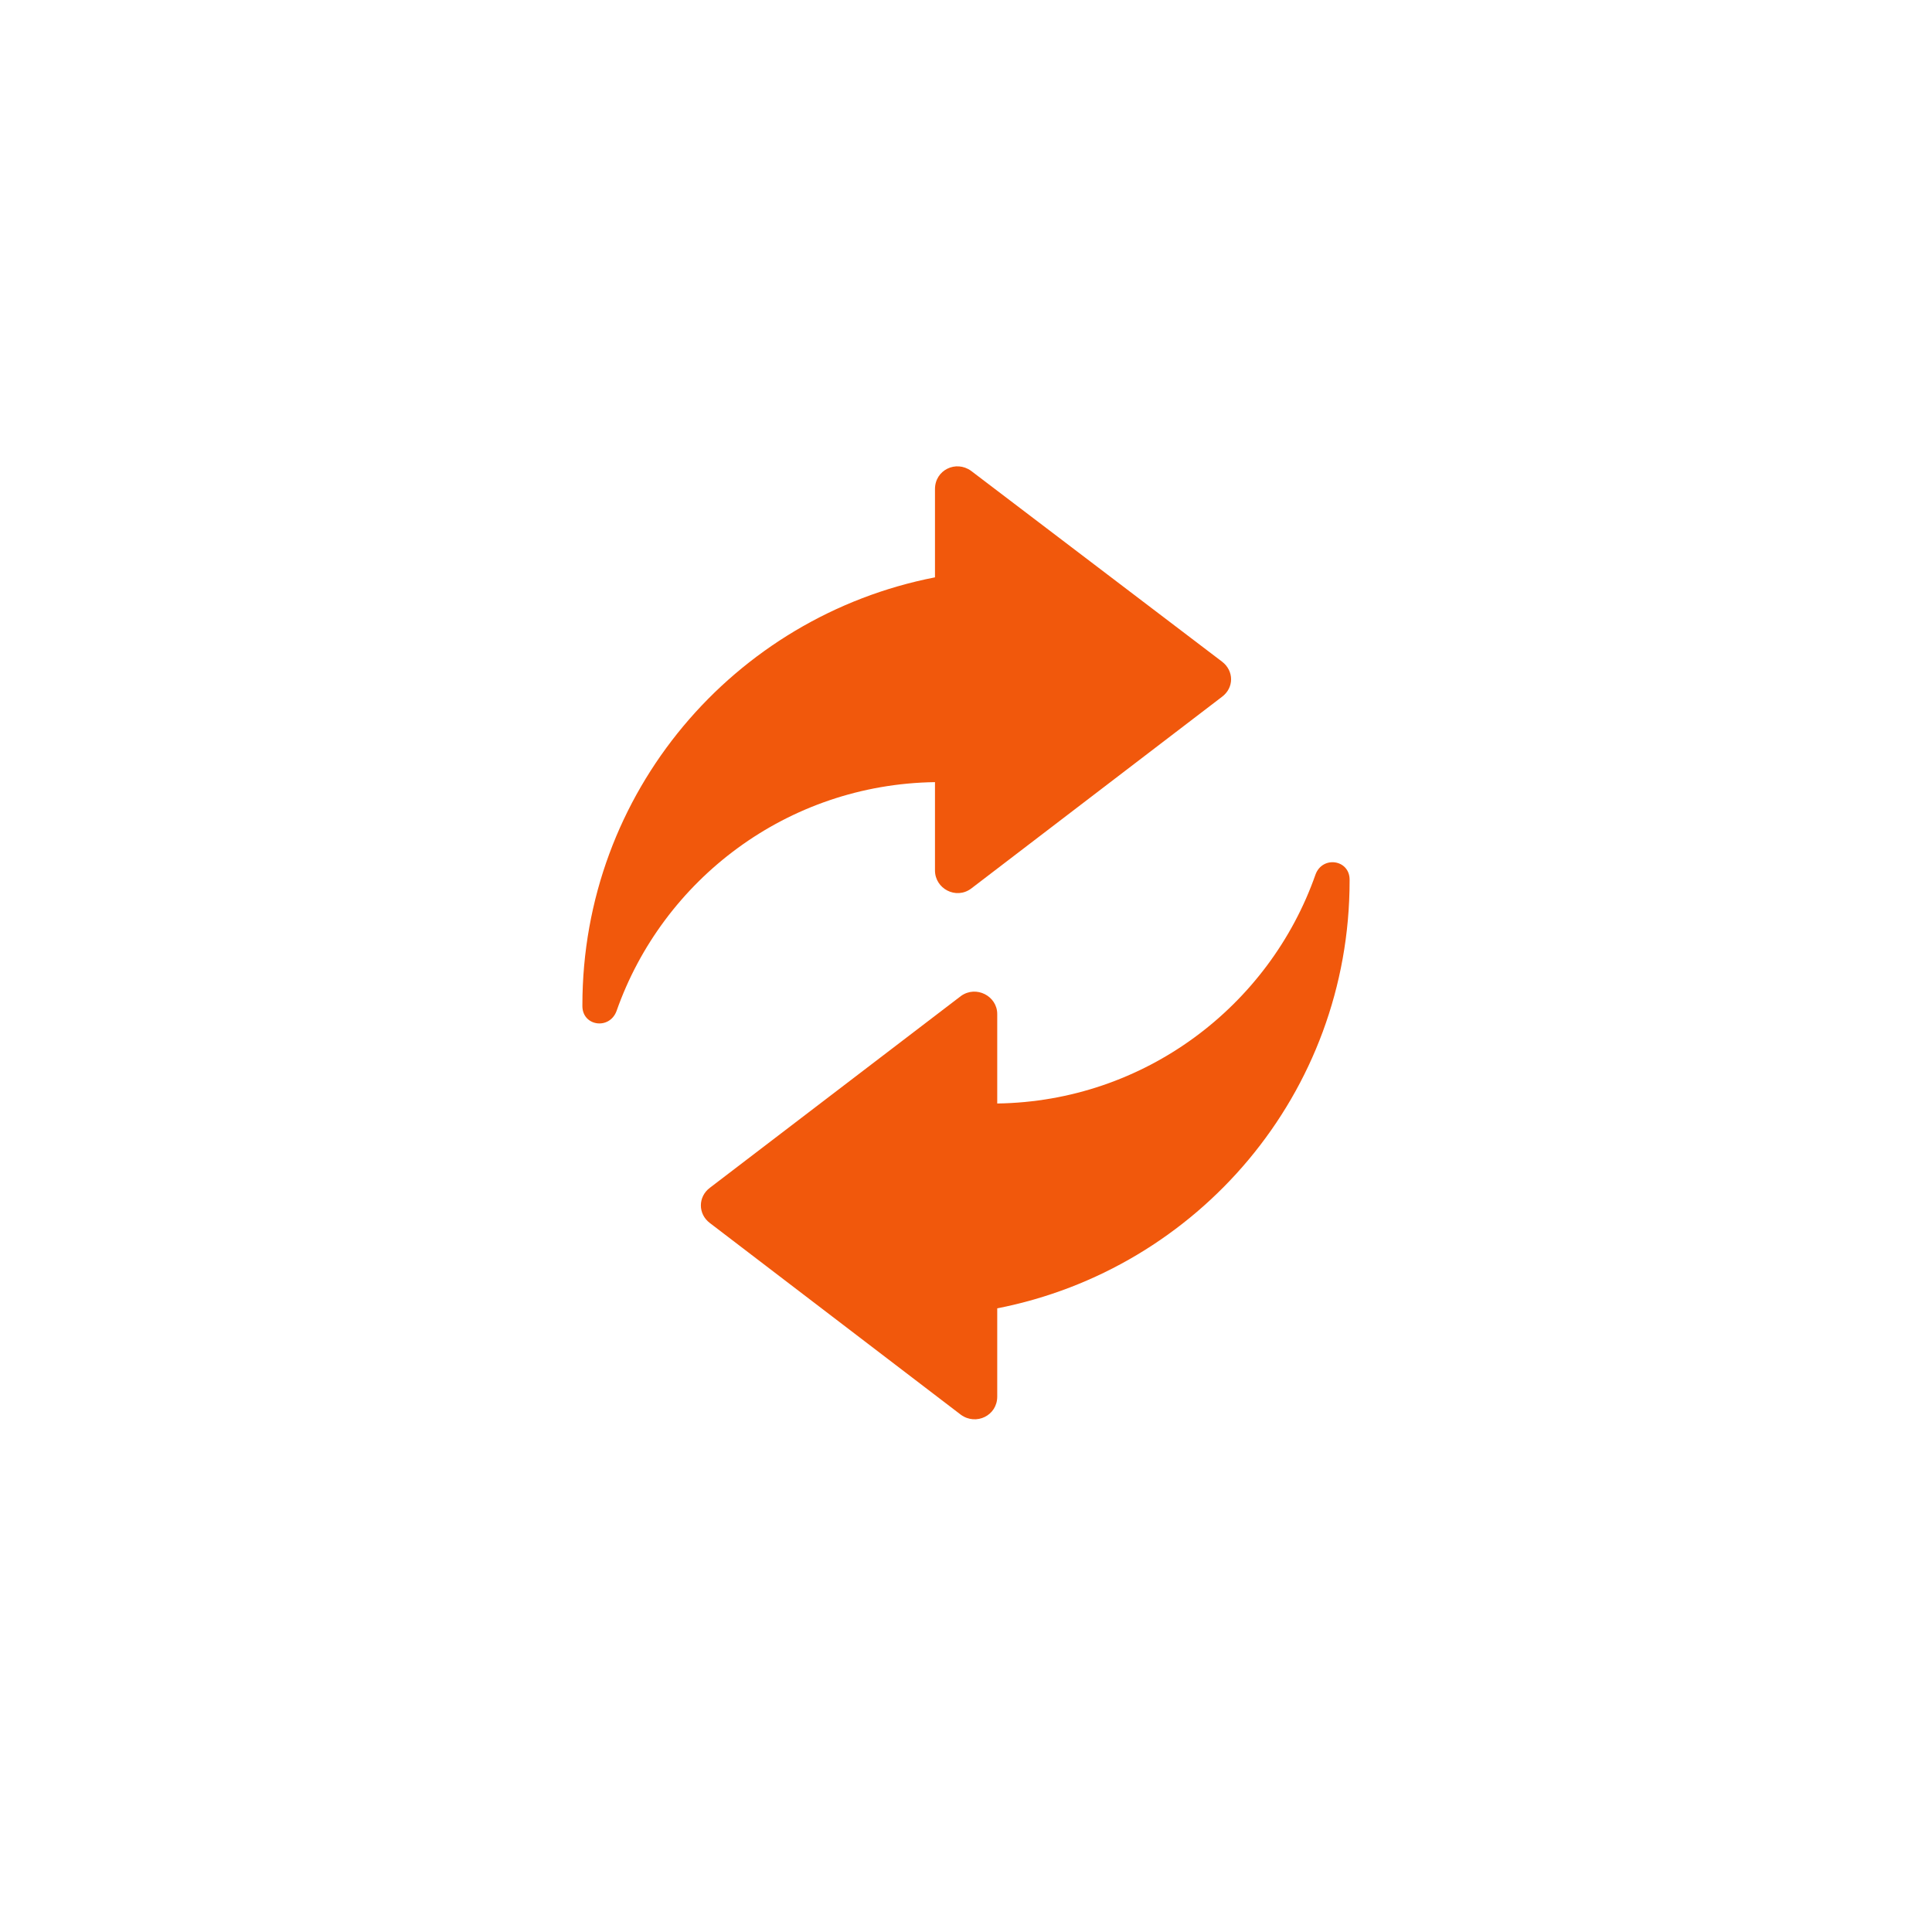
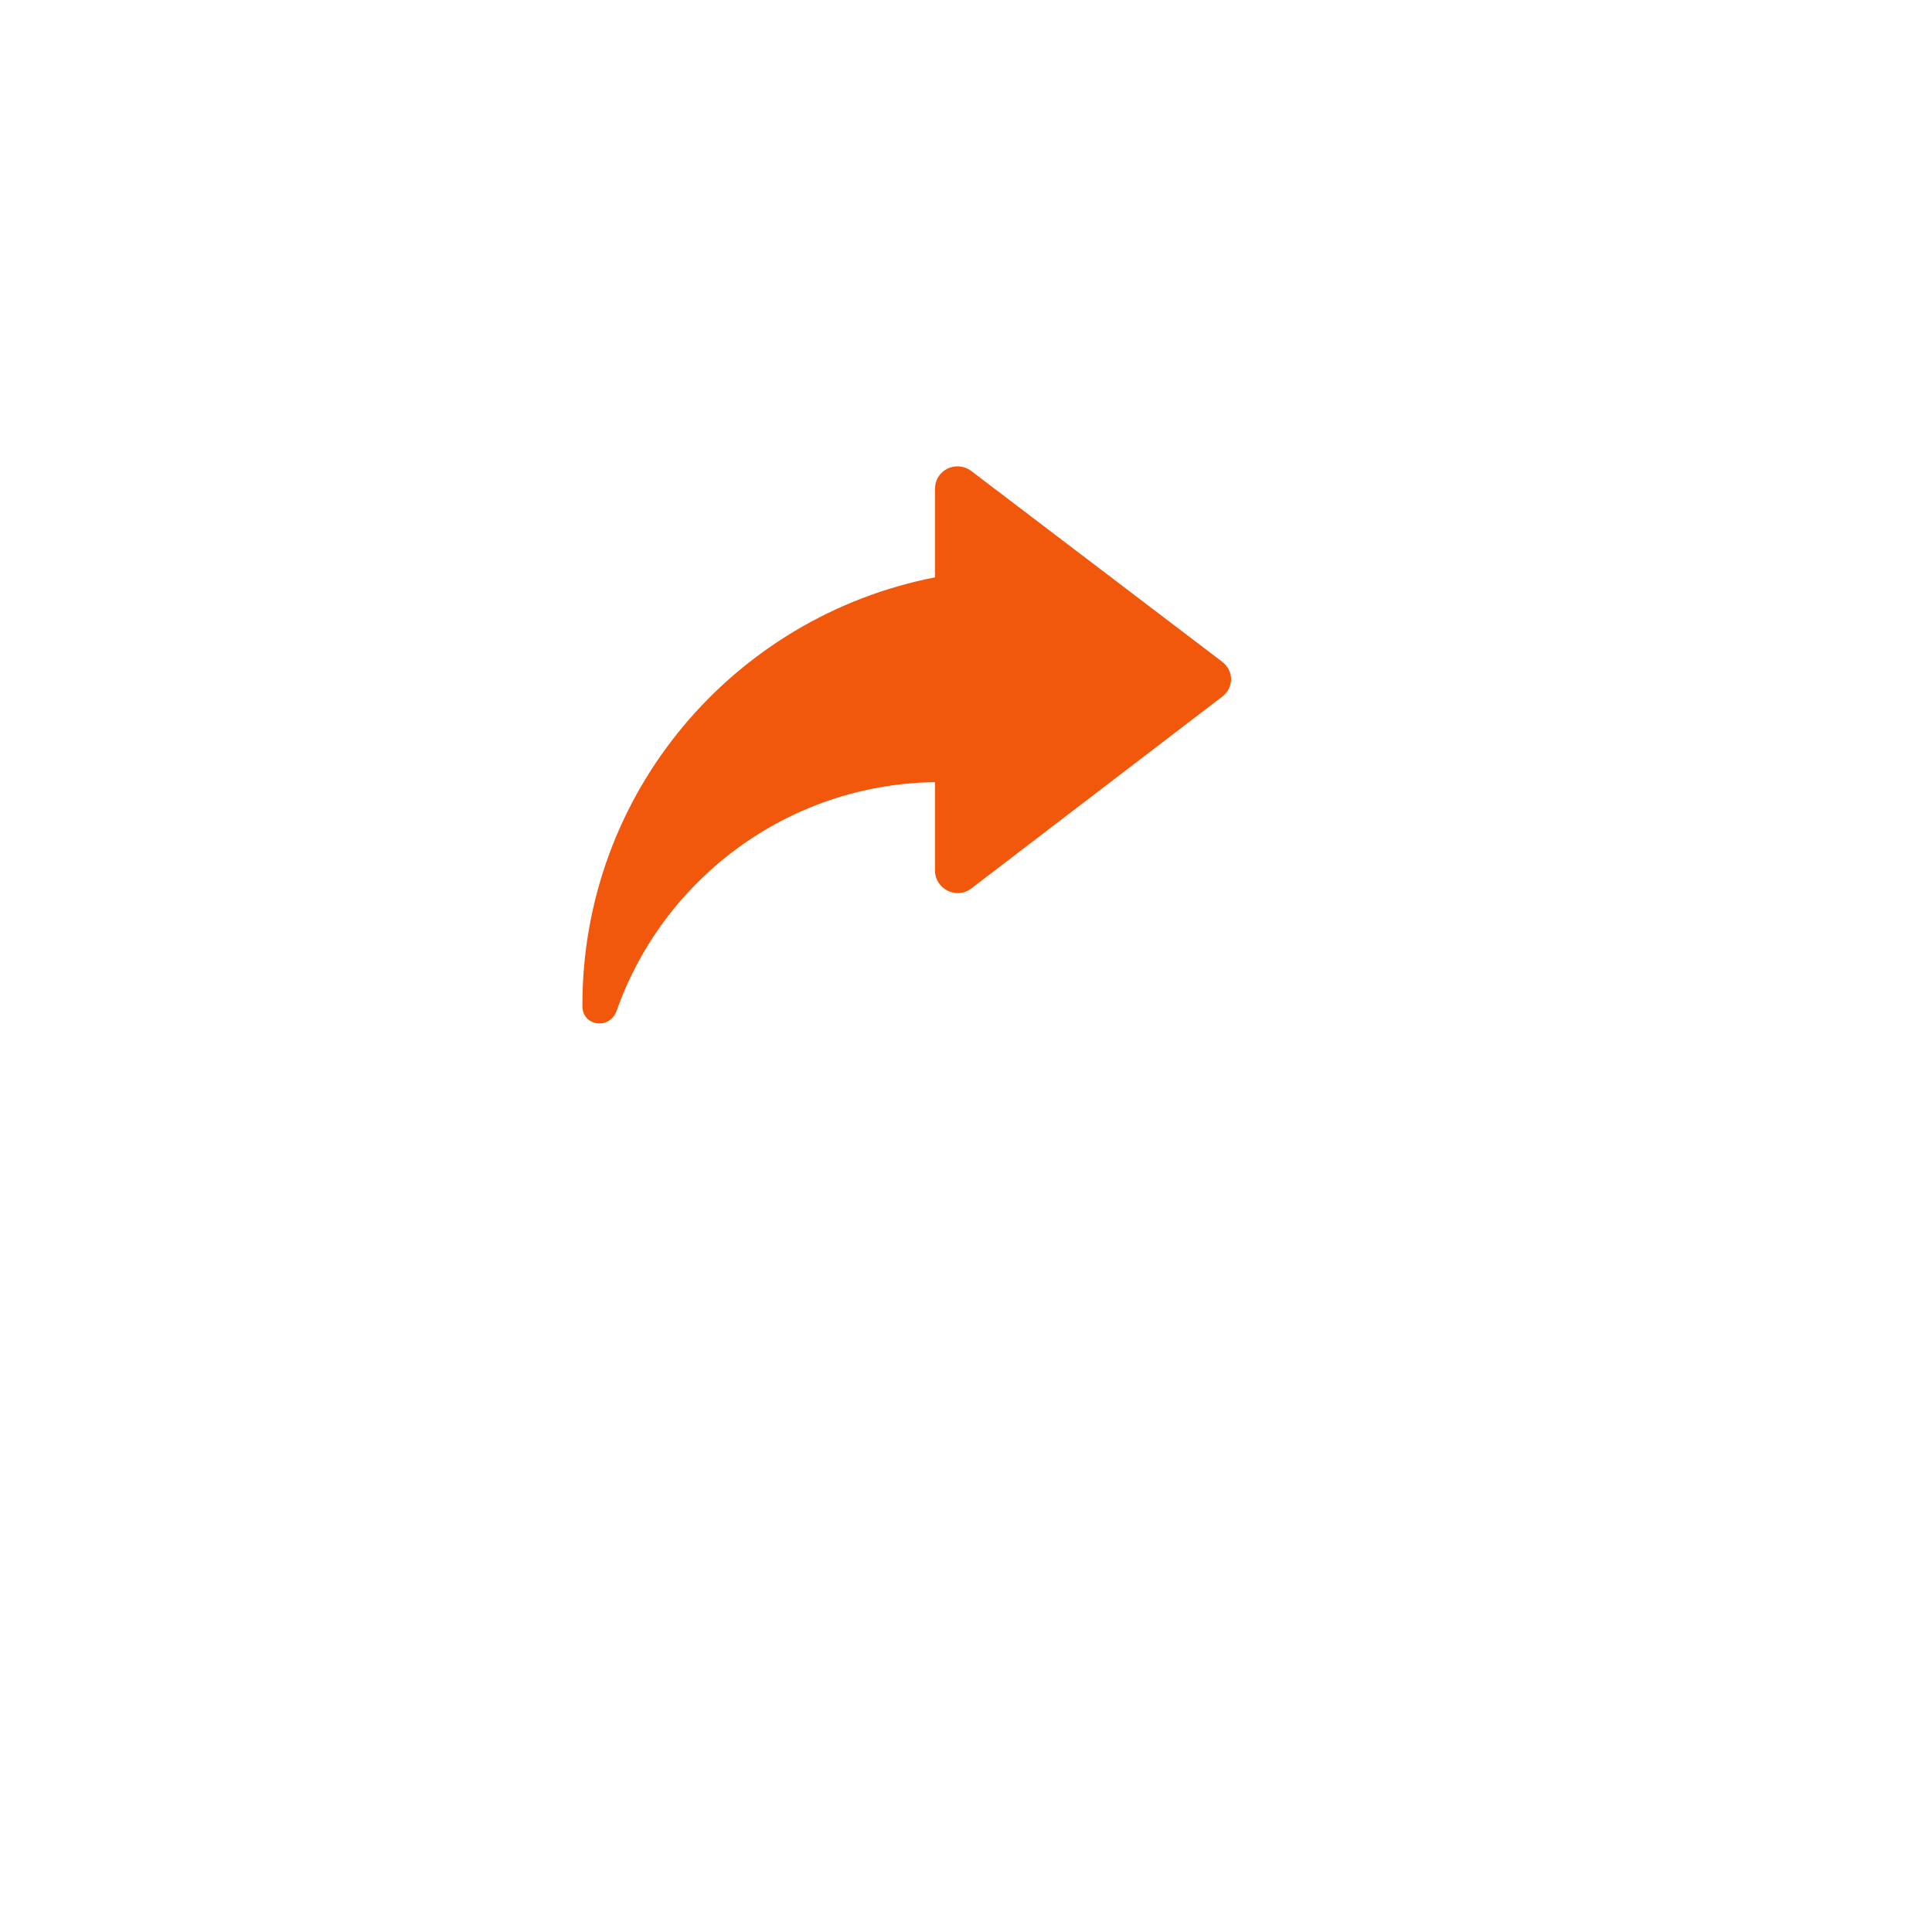
<svg xmlns="http://www.w3.org/2000/svg" version="1.0" preserveAspectRatio="xMidYMid meet" height="48" viewBox="0 0 36 36" zoomAndPan="magnify" width="48">
  <defs>
    <clipPath id="73529261c6">
      <path clip-rule="nonzero" d="M 13 16 L 25.148 16 L 25.148 26.449 L 13 26.449 Z M 13 16" />
    </clipPath>
    <clipPath id="c1e644e624">
      <path clip-rule="nonzero" d="M 10.852 8.523 L 23 8.523 L 23 20 L 10.852 20 Z M 10.852 8.523" />
    </clipPath>
  </defs>
  <g clip-path="url(#73529261c6)">
-     <path fill-rule="nonzero" fill-opacity="1" d="M 25.148 16.391 C 25.148 16.016 24.641 15.941 24.512 16.297 C 23.652 18.746 21.328 20.523 18.582 20.562 L 18.582 18.895 C 18.582 18.559 18.188 18.355 17.906 18.559 L 13.227 22.133 C 13.004 22.301 13.004 22.621 13.227 22.789 L 17.906 26.363 C 18.188 26.566 18.582 26.379 18.582 26.023 L 18.582 24.379 C 22.32 23.648 25.148 20.375 25.148 16.41 C 25.148 16.41 25.148 16.41 25.148 16.391" fill="#f1580c" />
-   </g>
+     </g>
  <g clip-path="url(#c1e644e624)">
    <path fill-rule="nonzero" fill-opacity="1" d="M 17.422 16.219 C 17.422 16.559 17.812 16.766 18.094 16.559 L 22.77 12.984 C 22.996 12.816 22.996 12.5 22.77 12.328 L 18.094 8.773 C 17.812 8.57 17.422 8.758 17.422 9.113 L 17.422 10.758 C 13.68 11.488 10.852 14.762 10.852 18.73 L 10.852 18.746 C 10.852 19.121 11.355 19.195 11.488 18.84 C 12.348 16.391 14.668 14.613 17.422 14.574 L 17.422 16.219" fill="#f1580c" />
  </g>
</svg>